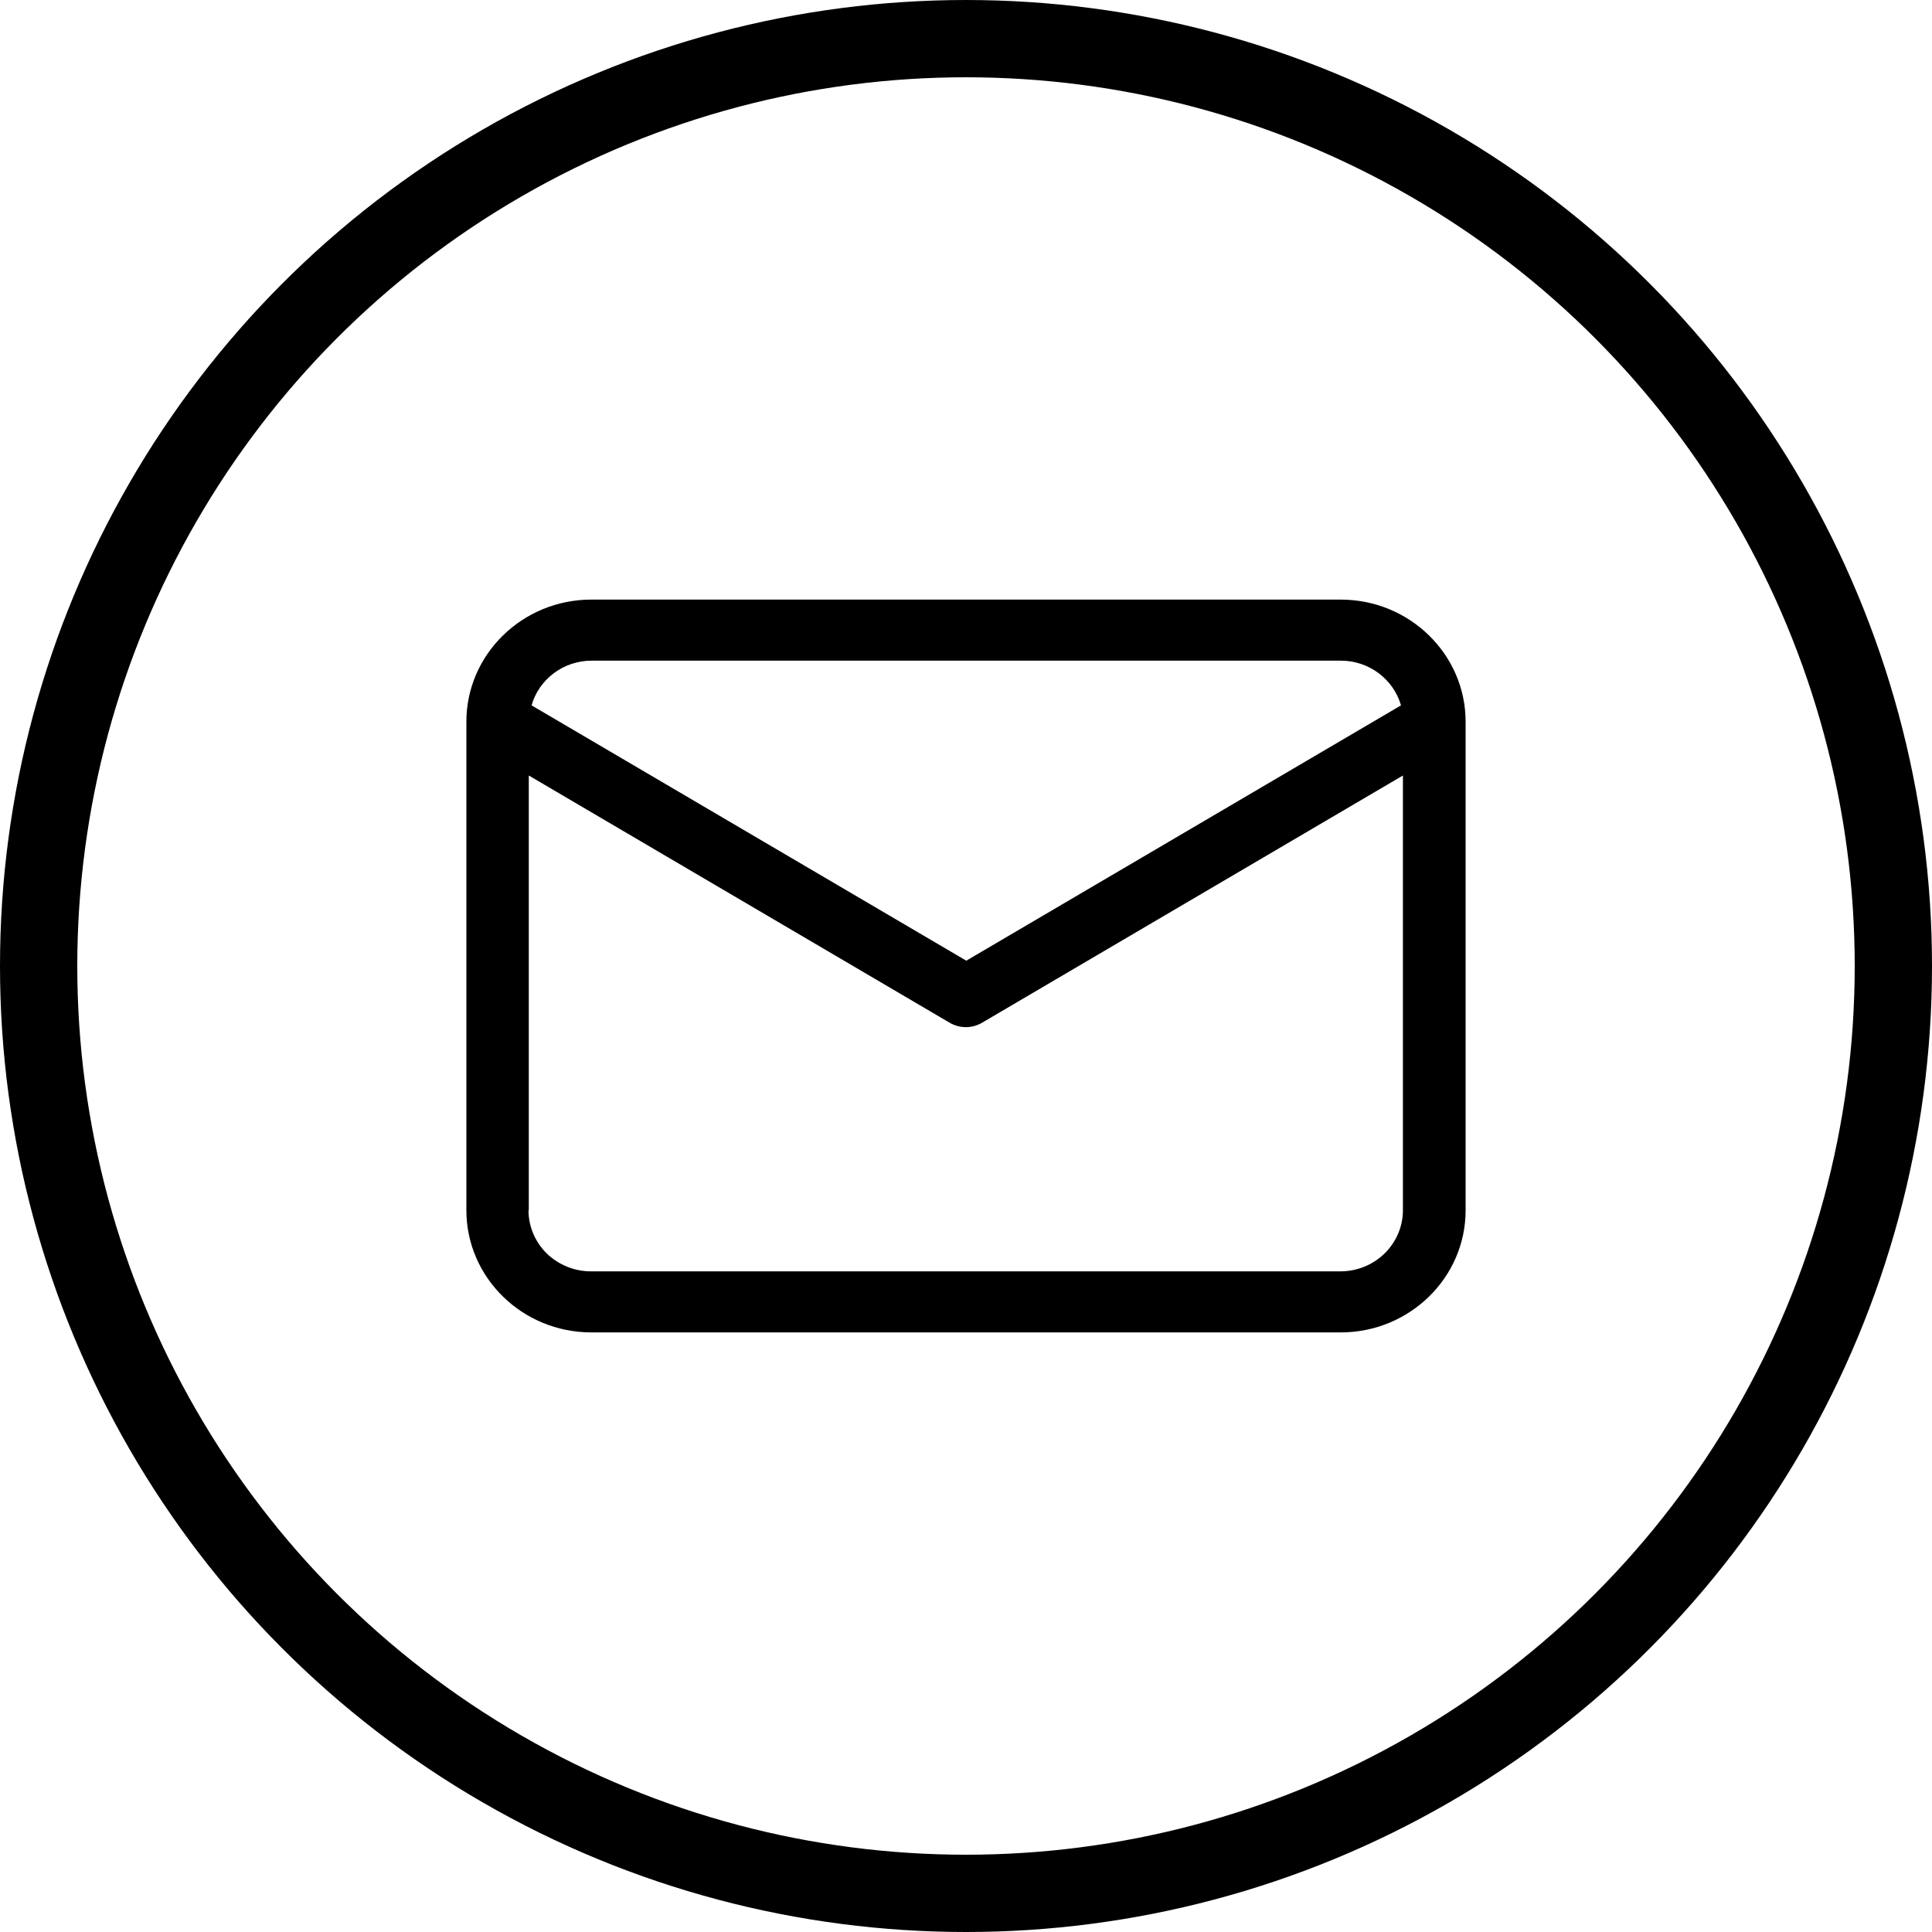
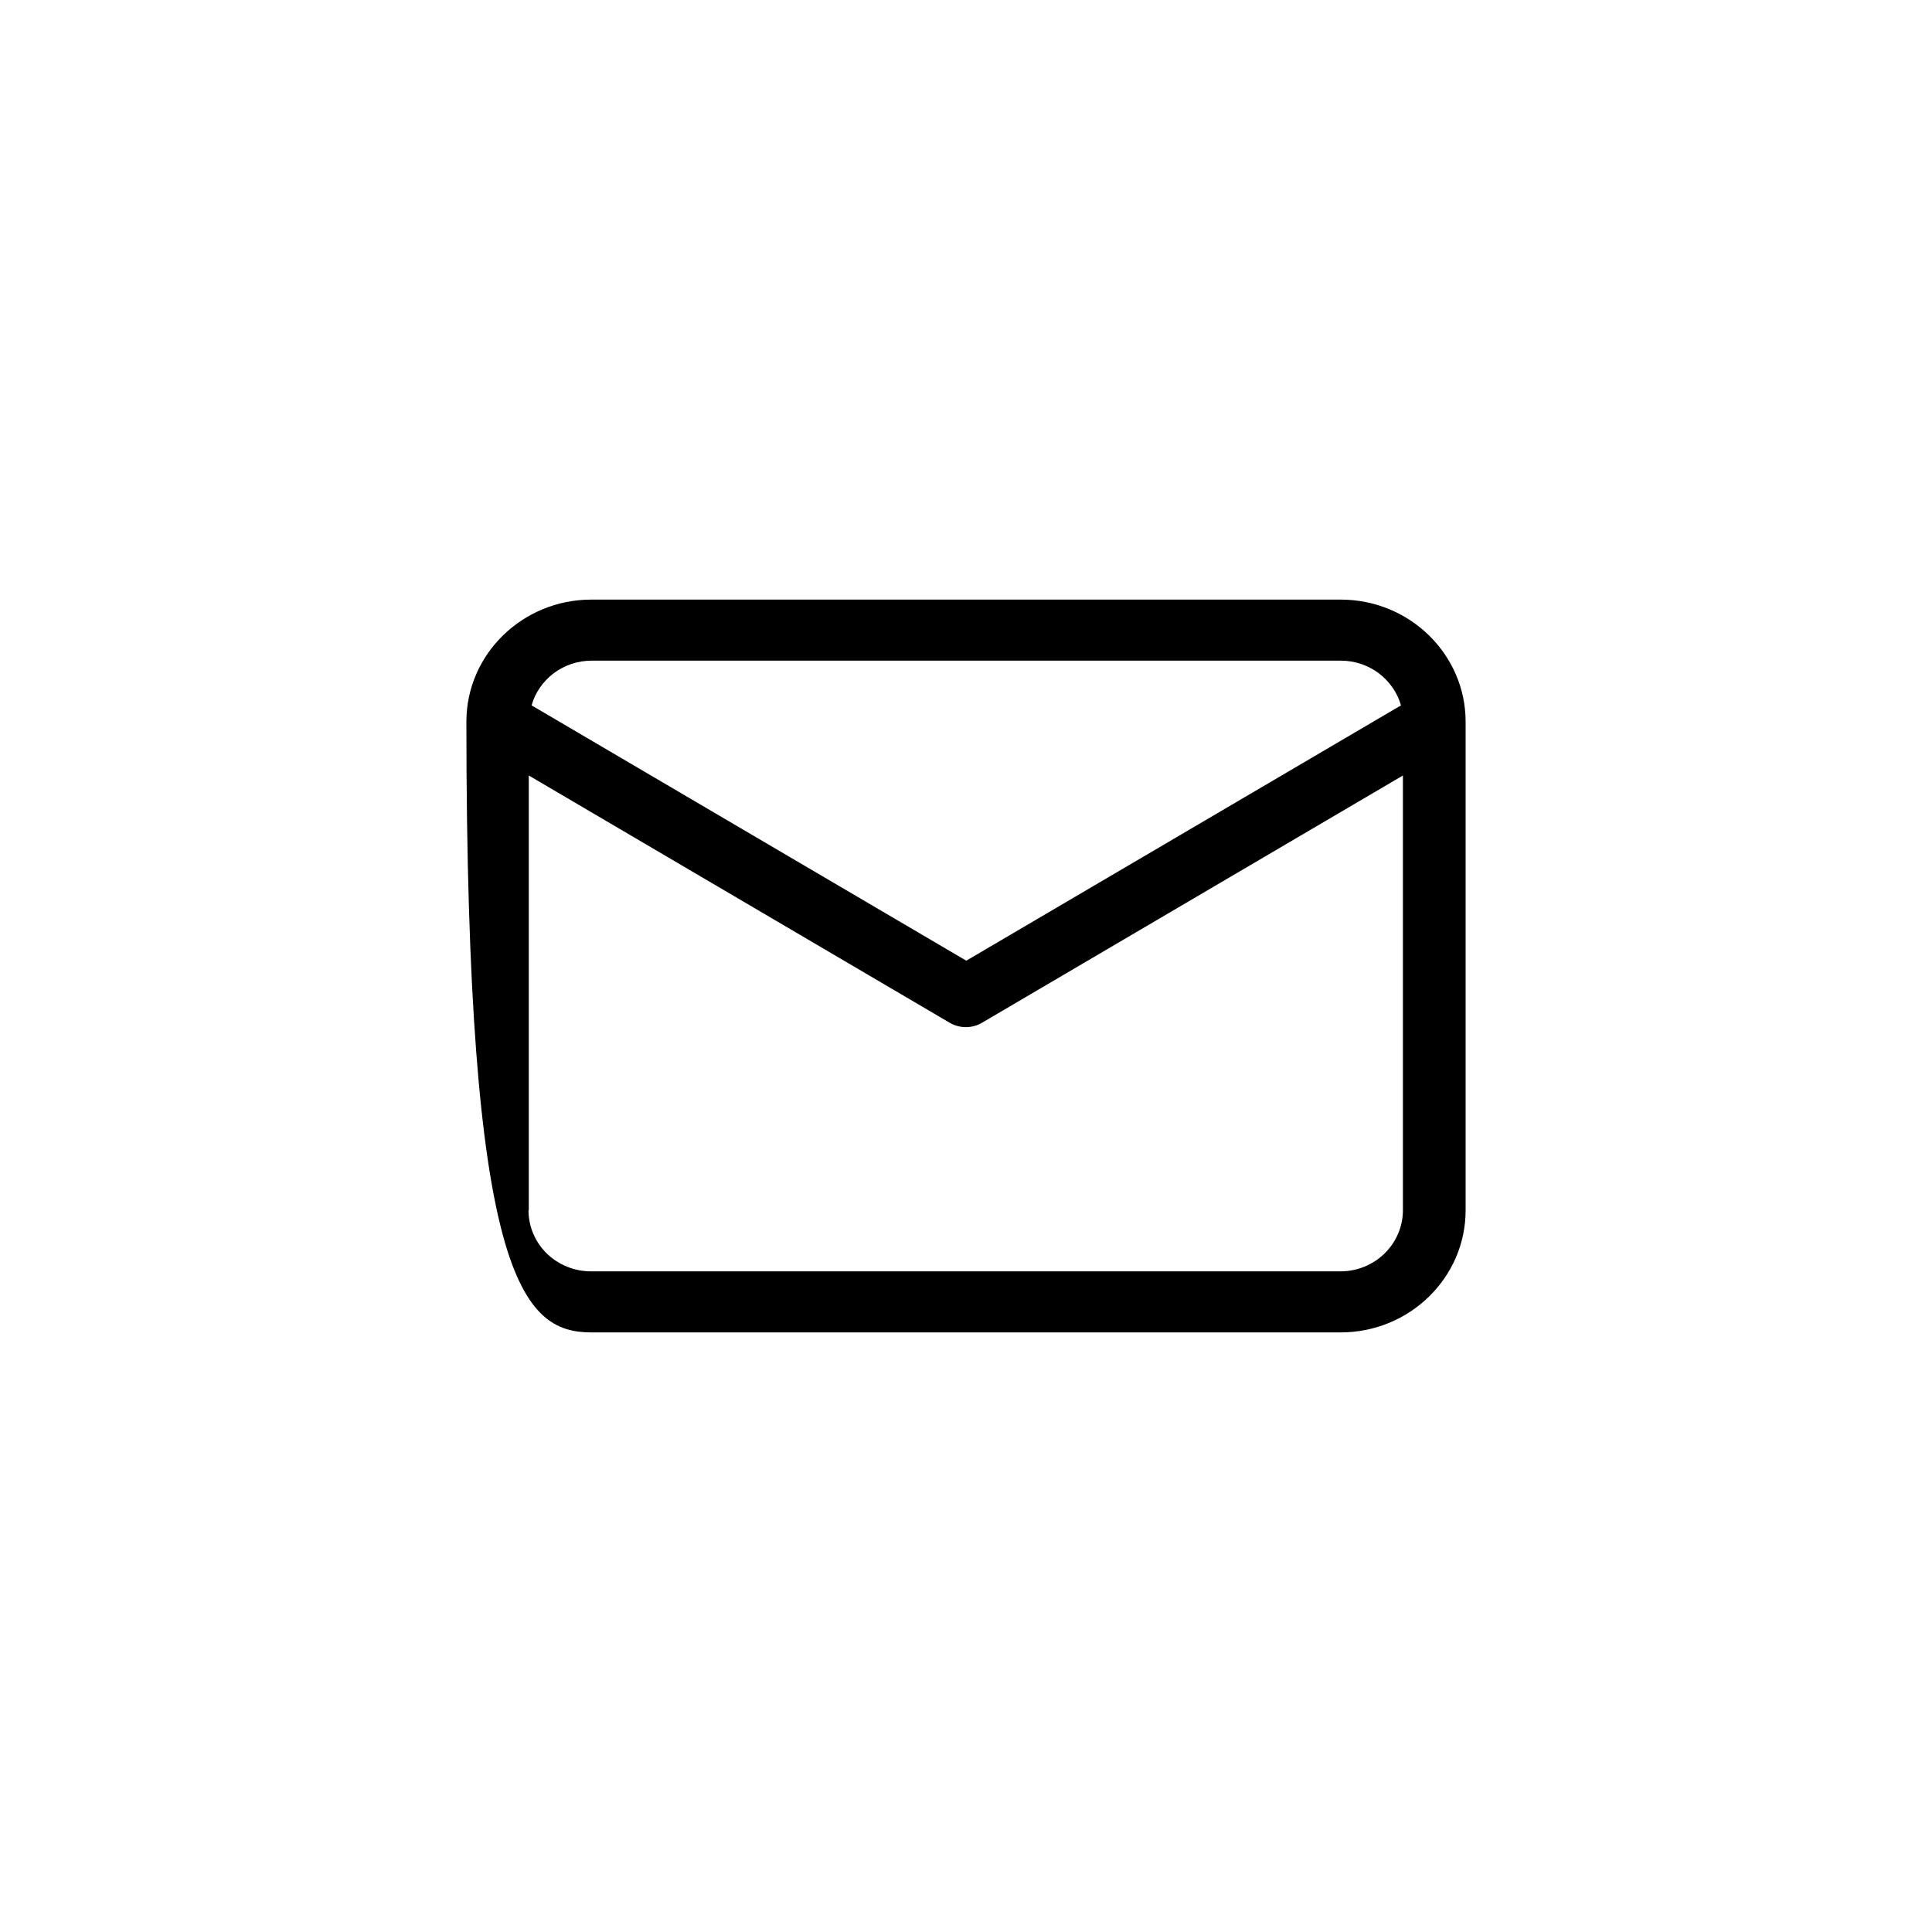
<svg xmlns="http://www.w3.org/2000/svg" width="20" height="20" viewBox="0 0 20 20" fill="none">
-   <path fill-rule="evenodd" clip-rule="evenodd" d="M4.828 7.471V12.529C4.828 13.224 5.406 13.793 6.121 13.793H13.879C14.591 13.793 15.172 13.227 15.172 12.529V7.471C15.172 6.776 14.594 6.207 13.879 6.207H6.121C5.409 6.207 4.828 6.773 4.828 7.471ZM5.474 12.529V8.028L9.832 10.588C9.882 10.617 9.94 10.633 9.998 10.633C10.057 10.633 10.115 10.617 10.165 10.588L14.523 8.028V12.529C14.523 12.696 14.454 12.857 14.333 12.976C14.212 13.094 14.048 13.161 13.876 13.161H6.117C5.946 13.161 5.782 13.094 5.66 12.976C5.539 12.857 5.471 12.696 5.471 12.529H5.474ZM13.879 6.839C14.021 6.839 14.158 6.884 14.271 6.968C14.383 7.052 14.465 7.169 14.503 7.302L10.003 9.945L5.503 7.302C5.54 7.169 5.622 7.052 5.734 6.968C5.847 6.884 5.984 6.839 6.126 6.839H13.884H13.879Z" fill="black" />
-   <circle cx="10" cy="10" r="9.6" stroke="black" stroke-width="0.8" />
+   <path fill-rule="evenodd" clip-rule="evenodd" d="M4.828 7.471C4.828 13.224 5.406 13.793 6.121 13.793H13.879C14.591 13.793 15.172 13.227 15.172 12.529V7.471C15.172 6.776 14.594 6.207 13.879 6.207H6.121C5.409 6.207 4.828 6.773 4.828 7.471ZM5.474 12.529V8.028L9.832 10.588C9.882 10.617 9.94 10.633 9.998 10.633C10.057 10.633 10.115 10.617 10.165 10.588L14.523 8.028V12.529C14.523 12.696 14.454 12.857 14.333 12.976C14.212 13.094 14.048 13.161 13.876 13.161H6.117C5.946 13.161 5.782 13.094 5.66 12.976C5.539 12.857 5.471 12.696 5.471 12.529H5.474ZM13.879 6.839C14.021 6.839 14.158 6.884 14.271 6.968C14.383 7.052 14.465 7.169 14.503 7.302L10.003 9.945L5.503 7.302C5.54 7.169 5.622 7.052 5.734 6.968C5.847 6.884 5.984 6.839 6.126 6.839H13.884H13.879Z" fill="black" />
</svg>